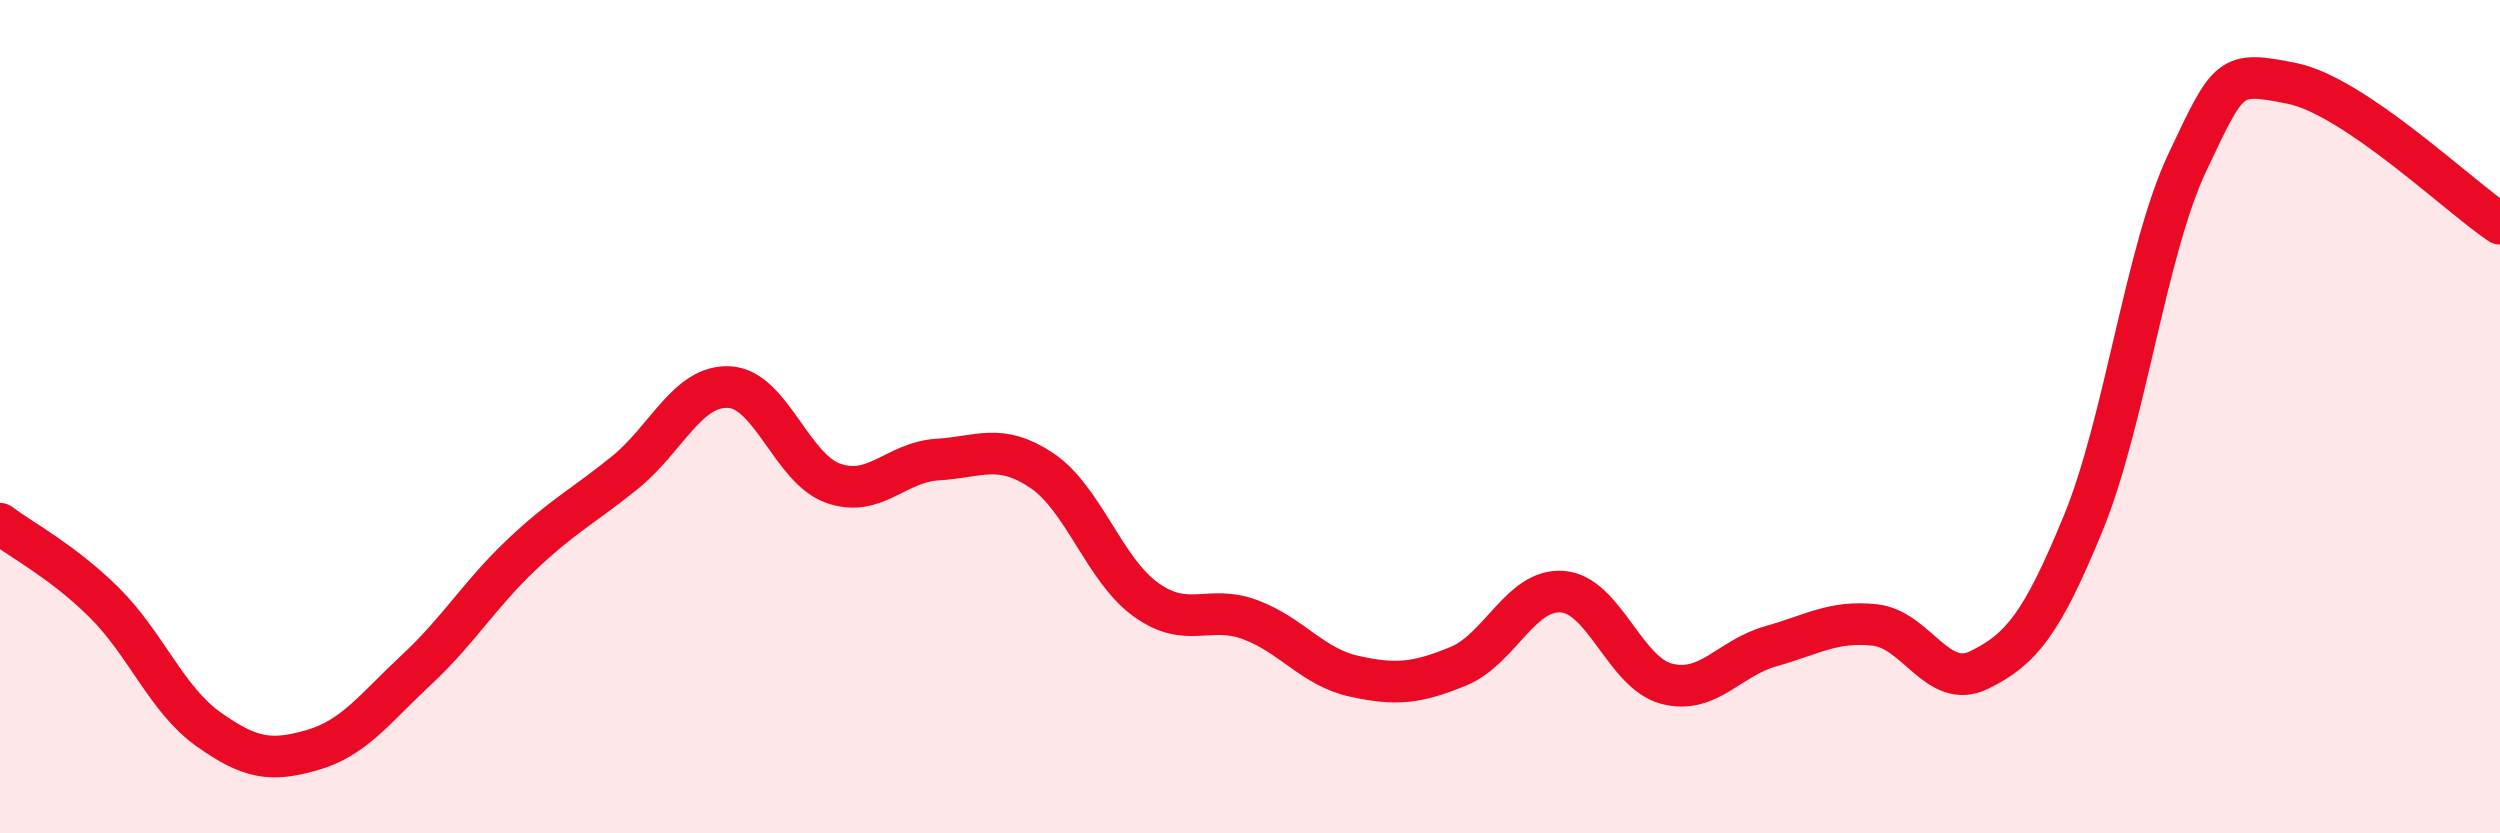
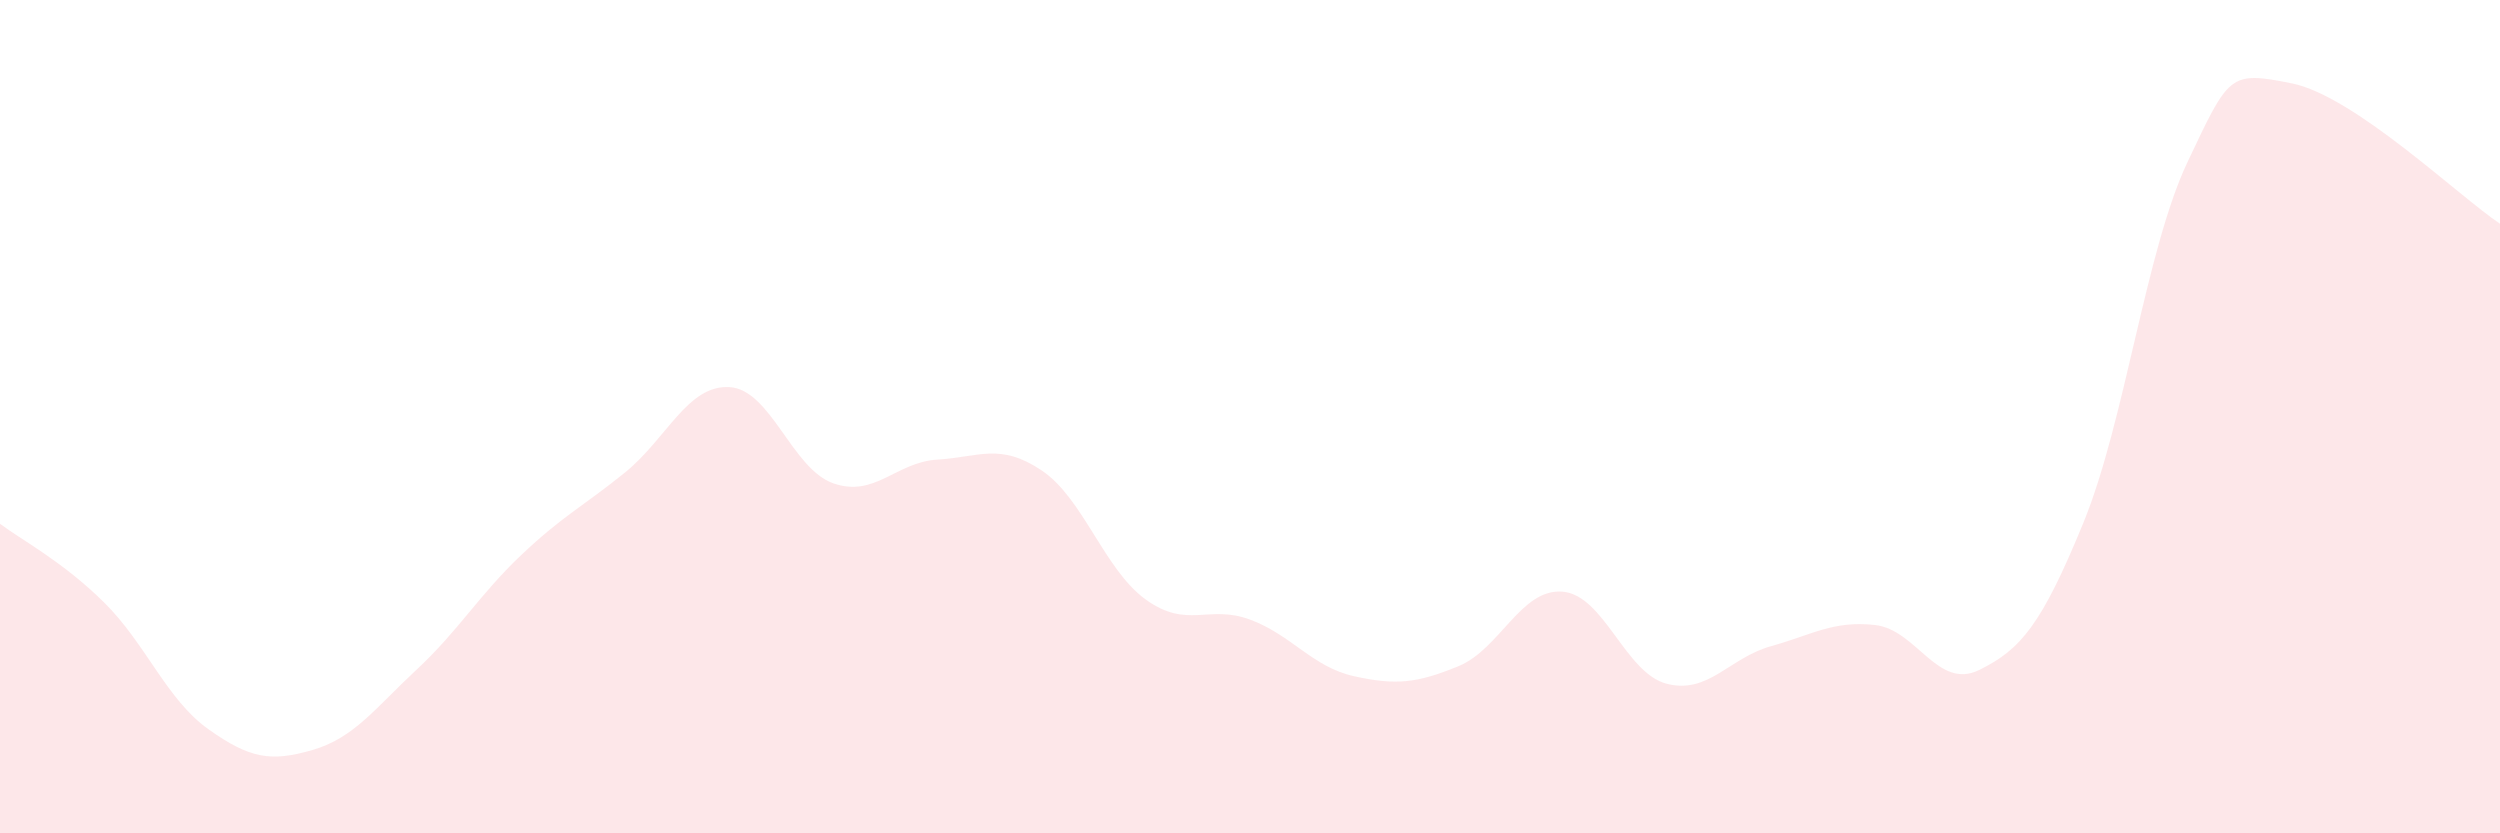
<svg xmlns="http://www.w3.org/2000/svg" width="60" height="20" viewBox="0 0 60 20">
  <path d="M 0,12.57 C 0.5,12.95 1.5,13.47 2.5,14.46 C 3.5,15.45 4,16.79 5,17.5 C 6,18.21 6.5,18.29 7.5,18 C 8.5,17.71 9,17 10,16.07 C 11,15.14 11.5,14.28 12.5,13.33 C 13.5,12.38 14,12.15 15,11.34 C 16,10.53 16.5,9.24 17.5,9.29 C 18.5,9.34 19,11.25 20,11.6 C 21,11.95 21.5,11.09 22.5,11.03 C 23.5,10.97 24,10.62 25,11.29 C 26,11.96 26.5,13.67 27.5,14.39 C 28.5,15.11 29,14.5 30,14.87 C 31,15.24 31.5,16.01 32.5,16.23 C 33.5,16.45 34,16.4 35,15.99 C 36,15.58 36.5,14.12 37.5,14.2 C 38.5,14.28 39,16.15 40,16.41 C 41,16.67 41.5,15.79 42.5,15.51 C 43.5,15.23 44,14.89 45,15 C 46,15.11 46.5,16.57 47.5,16.08 C 48.5,15.59 49,14.99 50,12.55 C 51,10.11 51.5,6 52.5,3.89 C 53.5,1.78 53.5,1.7 55,2 C 56.5,2.3 59,4.7 60,5.37L60 20L0 20Z" fill="#EB0A25" opacity="0.1" stroke-linecap="round" stroke-linejoin="round" />
-   <path d="M 0,12.57 C 0.5,12.95 1.5,13.47 2.5,14.46 C 3.5,15.45 4,16.79 5,17.5 C 6,18.21 6.5,18.29 7.5,18 C 8.5,17.71 9,17 10,16.07 C 11,15.14 11.5,14.28 12.5,13.33 C 13.5,12.38 14,12.15 15,11.34 C 16,10.53 16.5,9.24 17.5,9.29 C 18.5,9.34 19,11.25 20,11.6 C 21,11.95 21.5,11.09 22.5,11.03 C 23.5,10.97 24,10.62 25,11.29 C 26,11.96 26.5,13.67 27.5,14.39 C 28.5,15.11 29,14.5 30,14.87 C 31,15.24 31.5,16.01 32.5,16.23 C 33.5,16.45 34,16.4 35,15.99 C 36,15.58 36.5,14.12 37.5,14.2 C 38.5,14.28 39,16.15 40,16.41 C 41,16.67 41.5,15.79 42.5,15.51 C 43.5,15.23 44,14.89 45,15 C 46,15.11 46.5,16.57 47.5,16.08 C 48.5,15.59 49,14.99 50,12.55 C 51,10.11 51.5,6 52.5,3.89 C 53.5,1.78 53.5,1.7 55,2 C 56.5,2.3 59,4.7 60,5.37" stroke="#EB0A25" stroke-width="1" fill="none" stroke-linecap="round" stroke-linejoin="round" />
</svg>